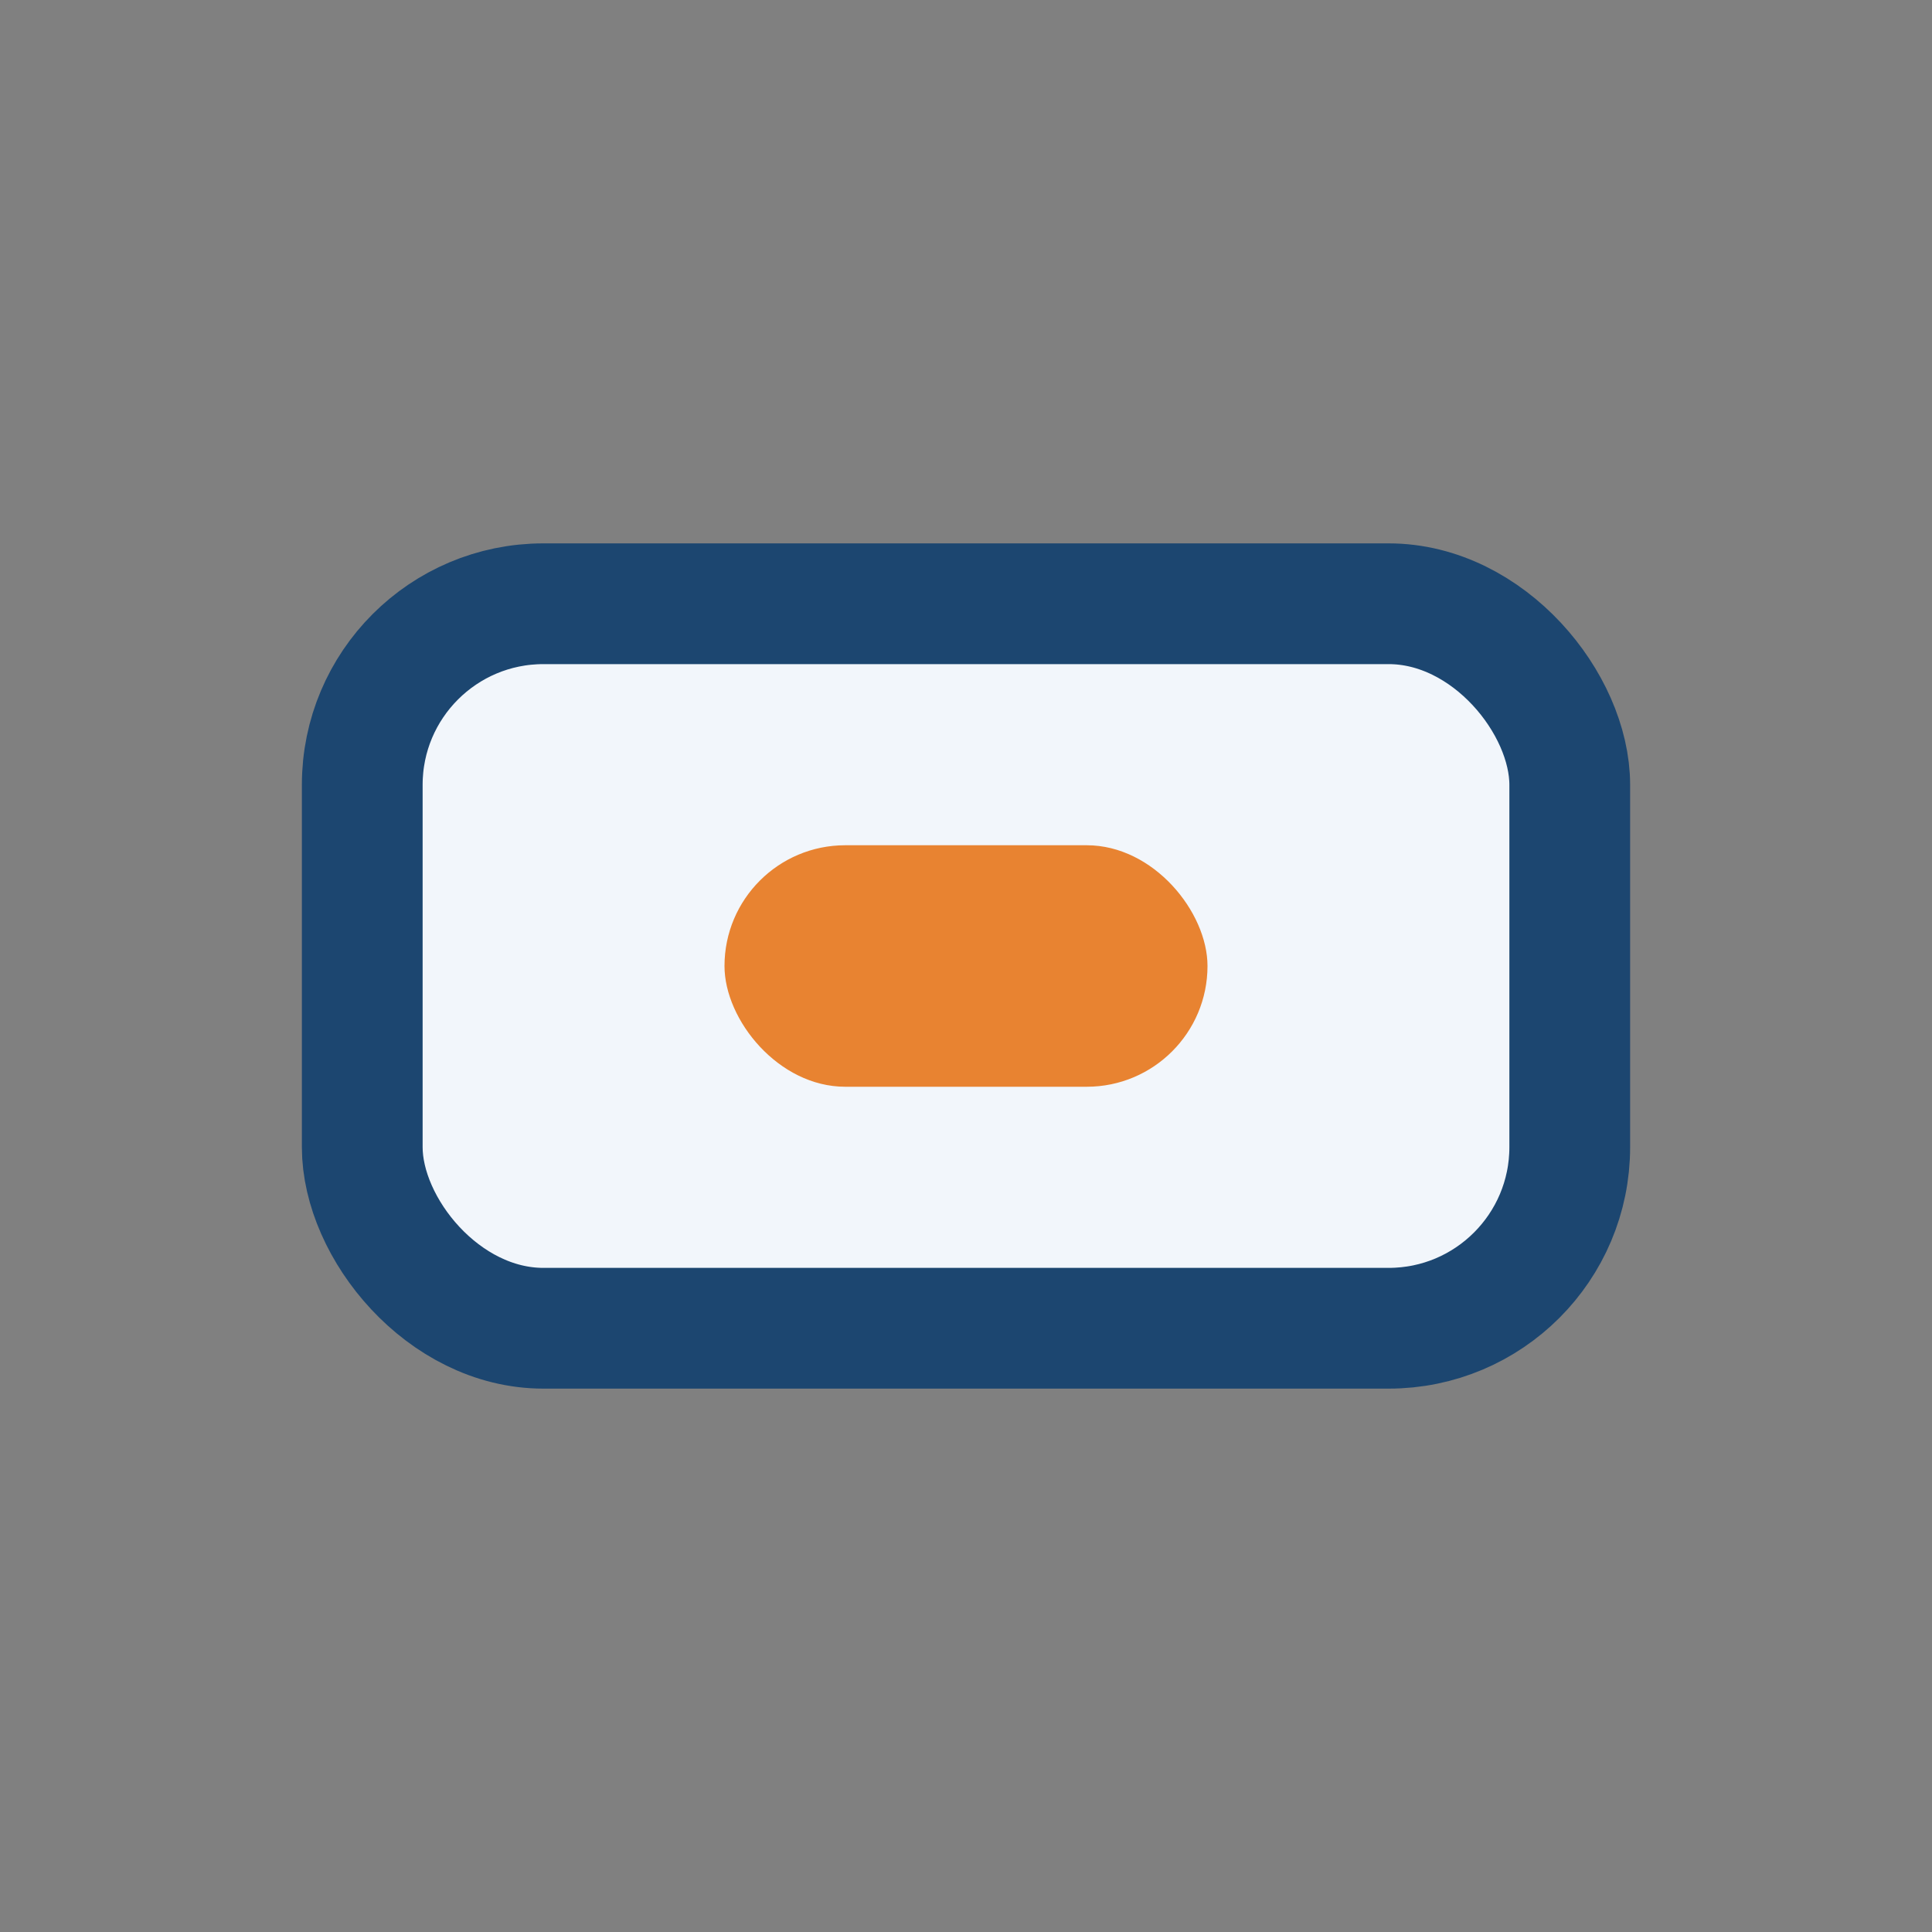
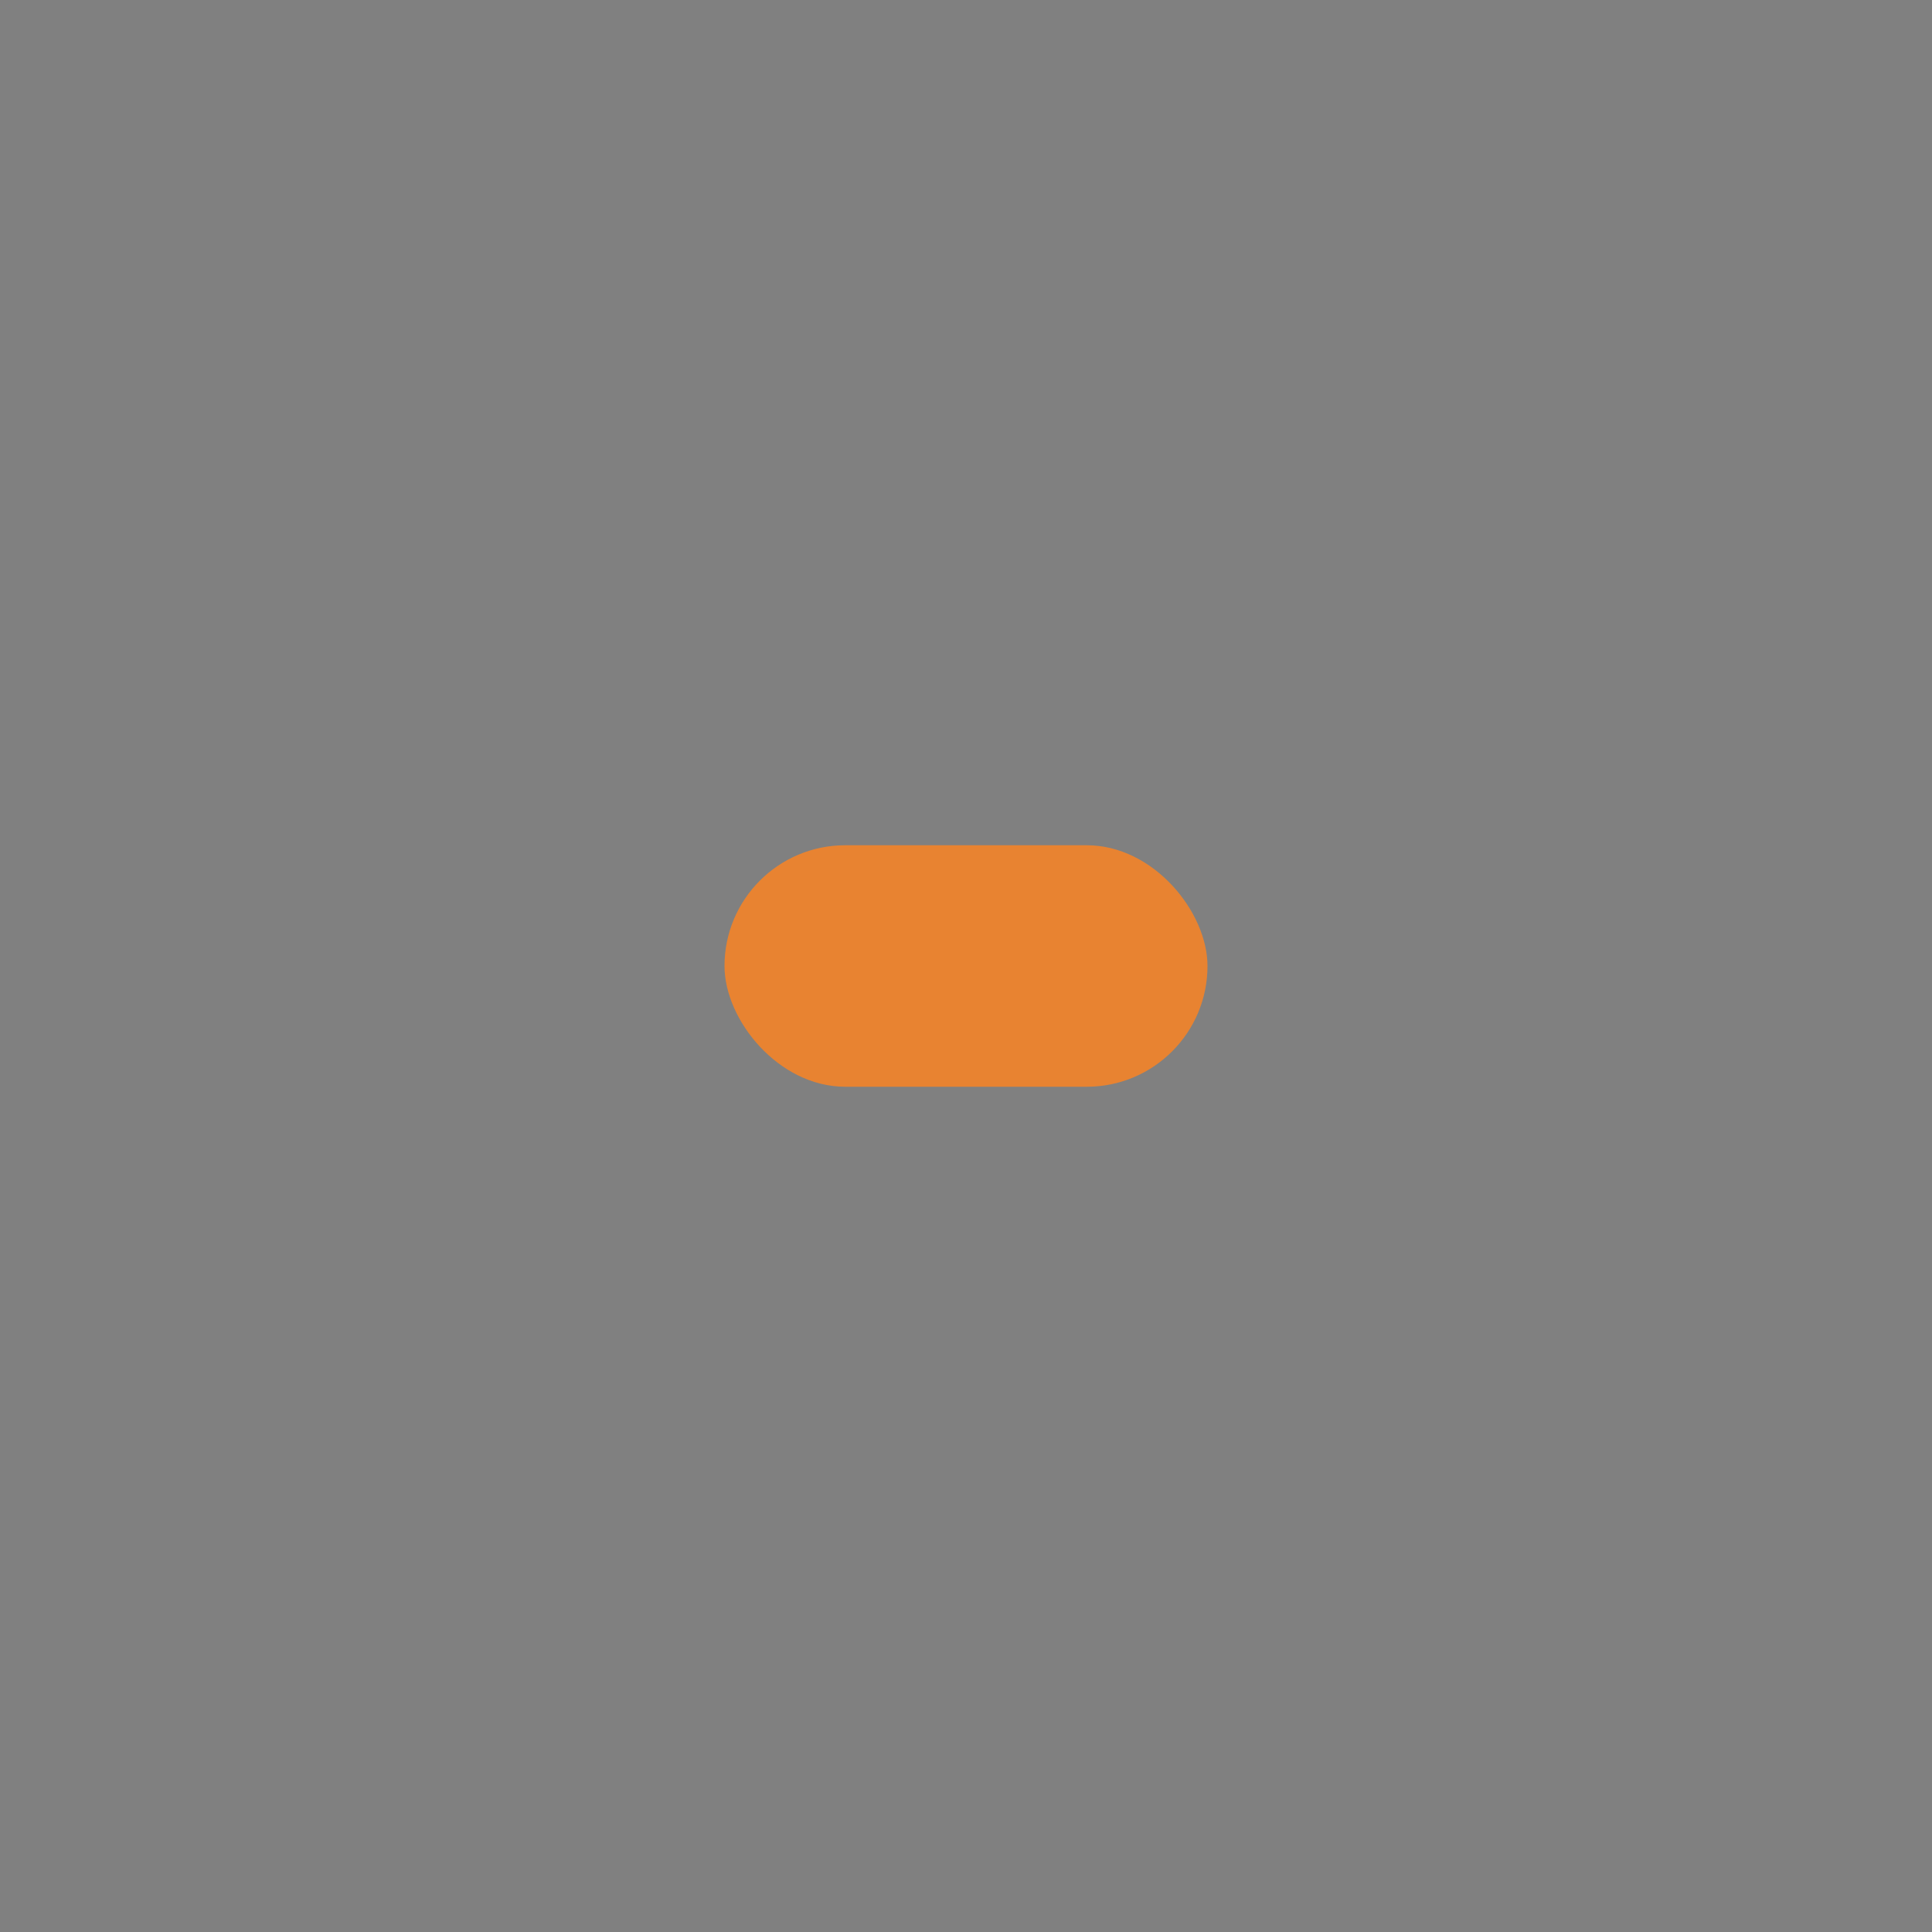
<svg xmlns="http://www.w3.org/2000/svg" width="32" height="32" viewBox="0 0 32 32">
  <rect x="0" y="0" width="32" height="32" fill="#808080" stroke="none" />
-   <rect x="6" y="10" width="20" height="12" rx="3" fill="#F2F6FB" stroke="#1C4670" stroke-width="2" />
  <rect x="12" y="14" width="8" height="4" rx="2" fill="#E88331" />
</svg>